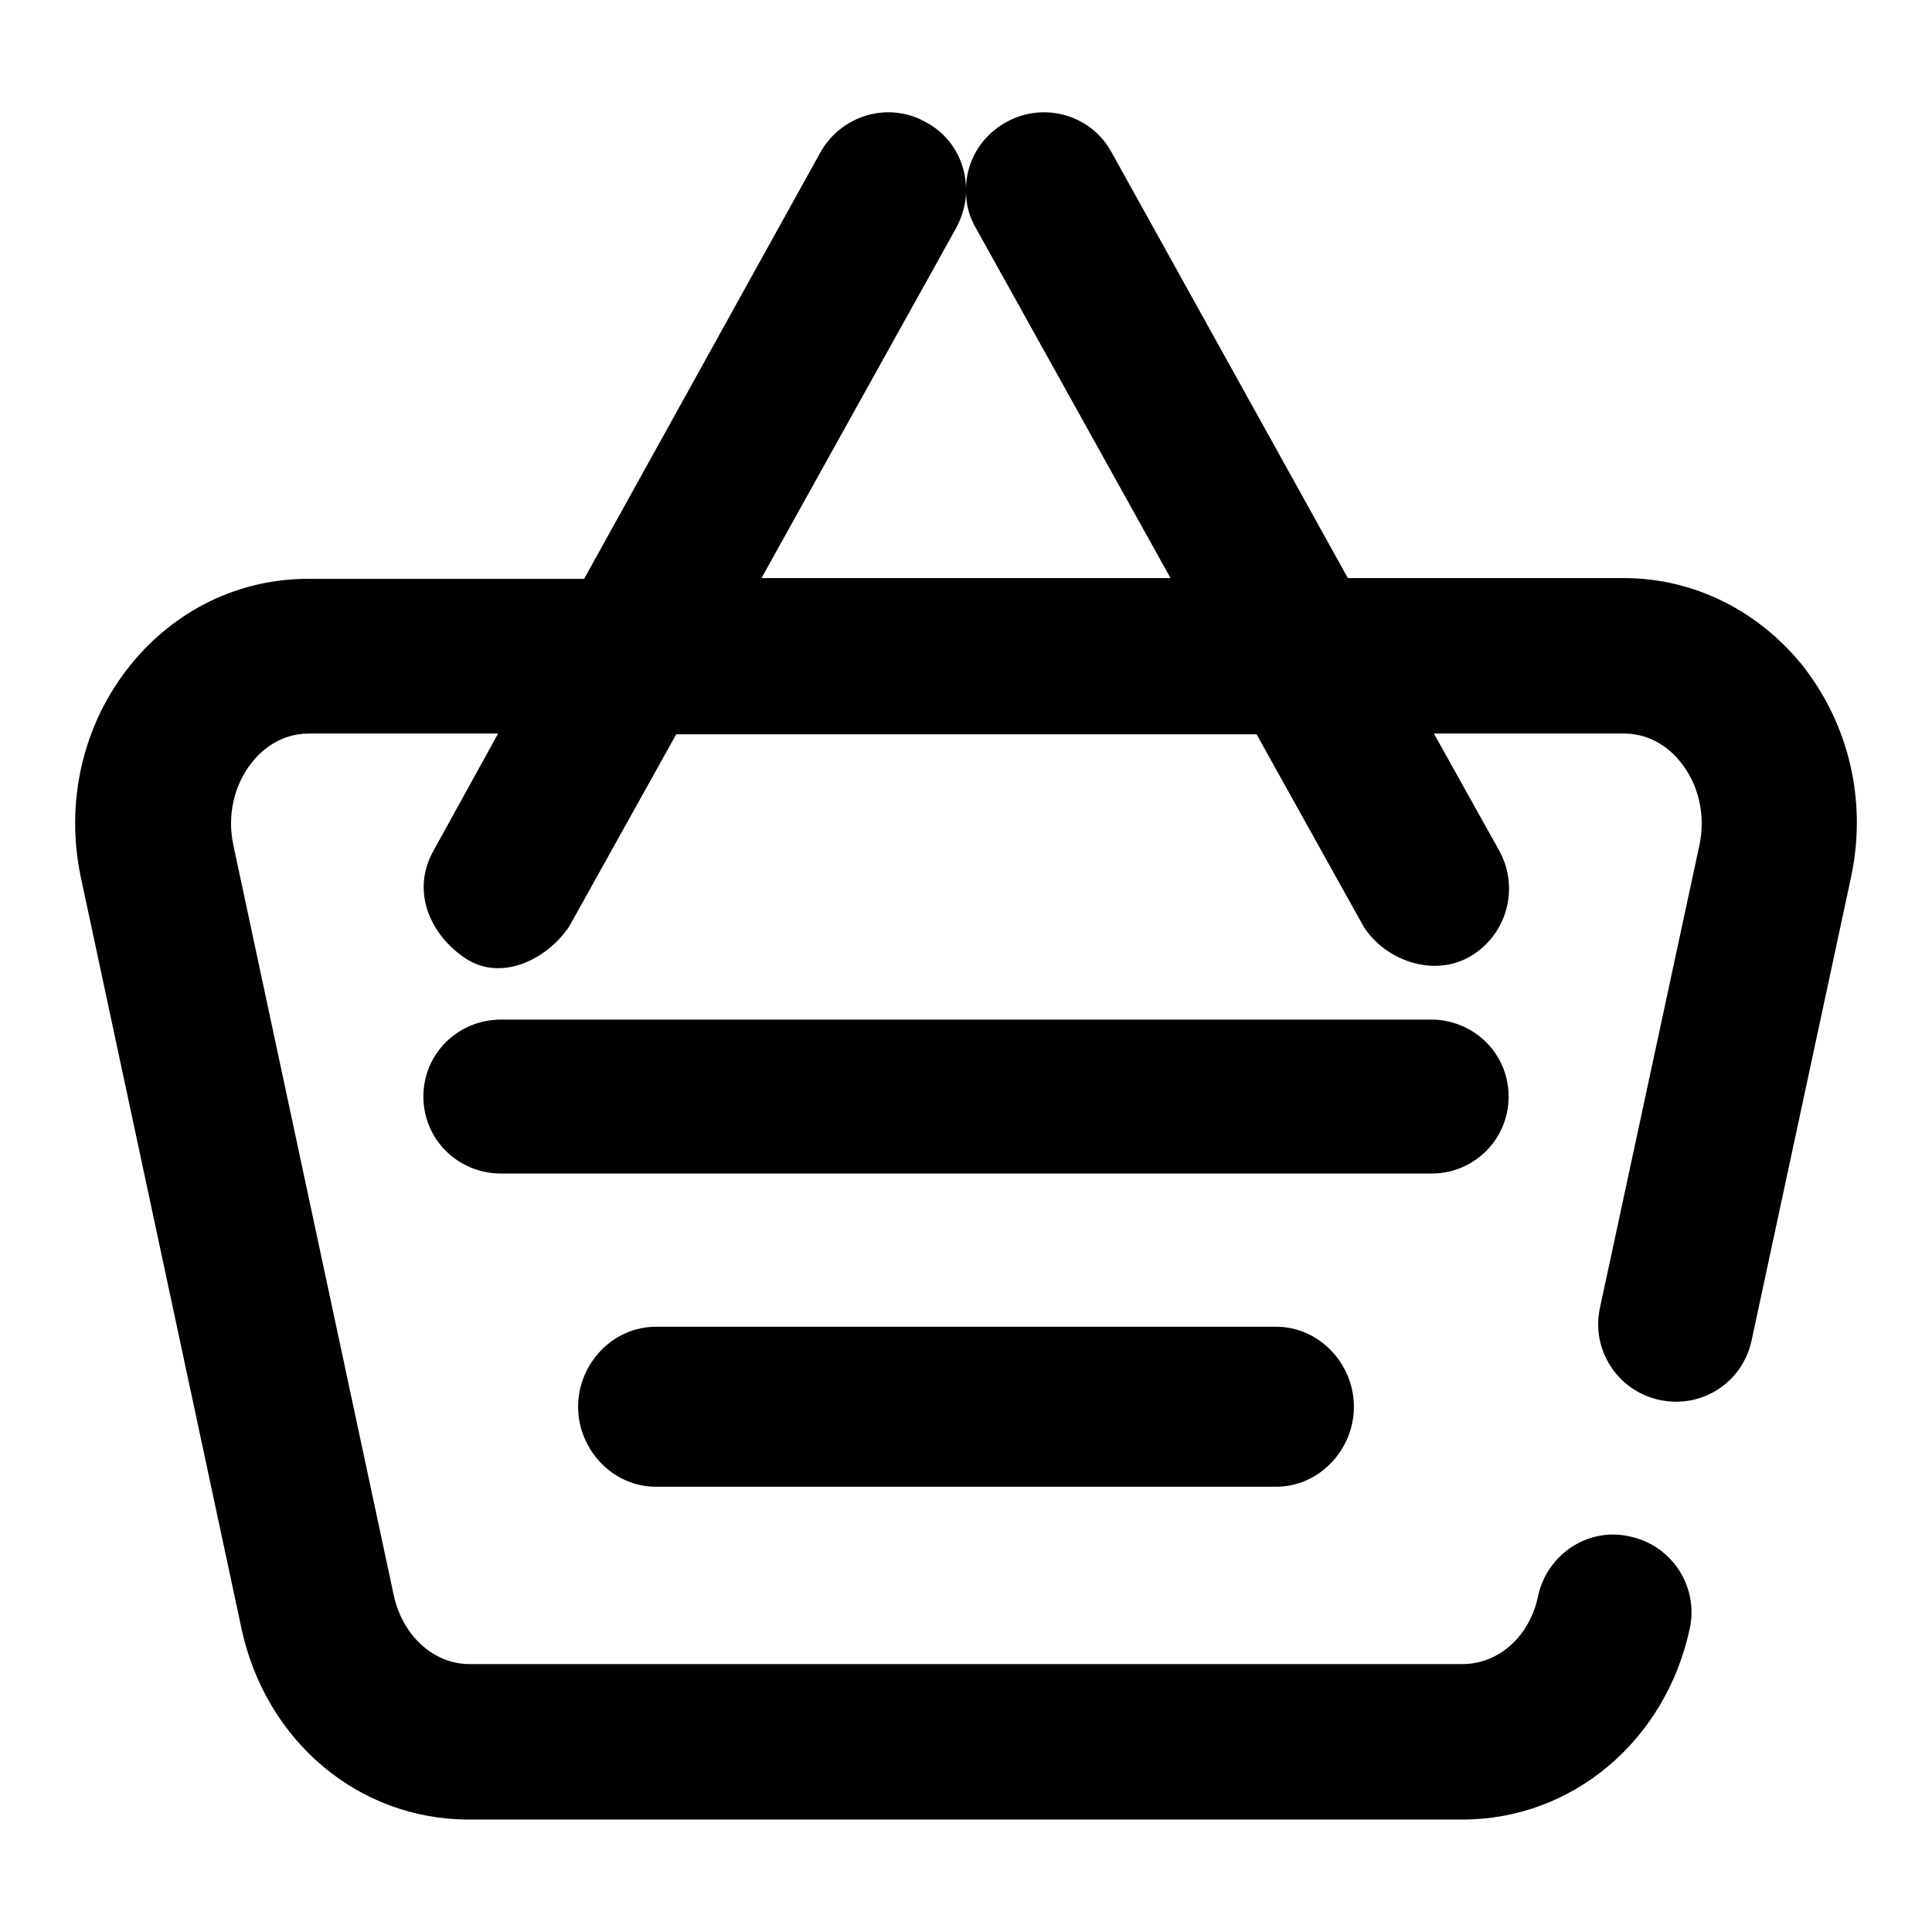
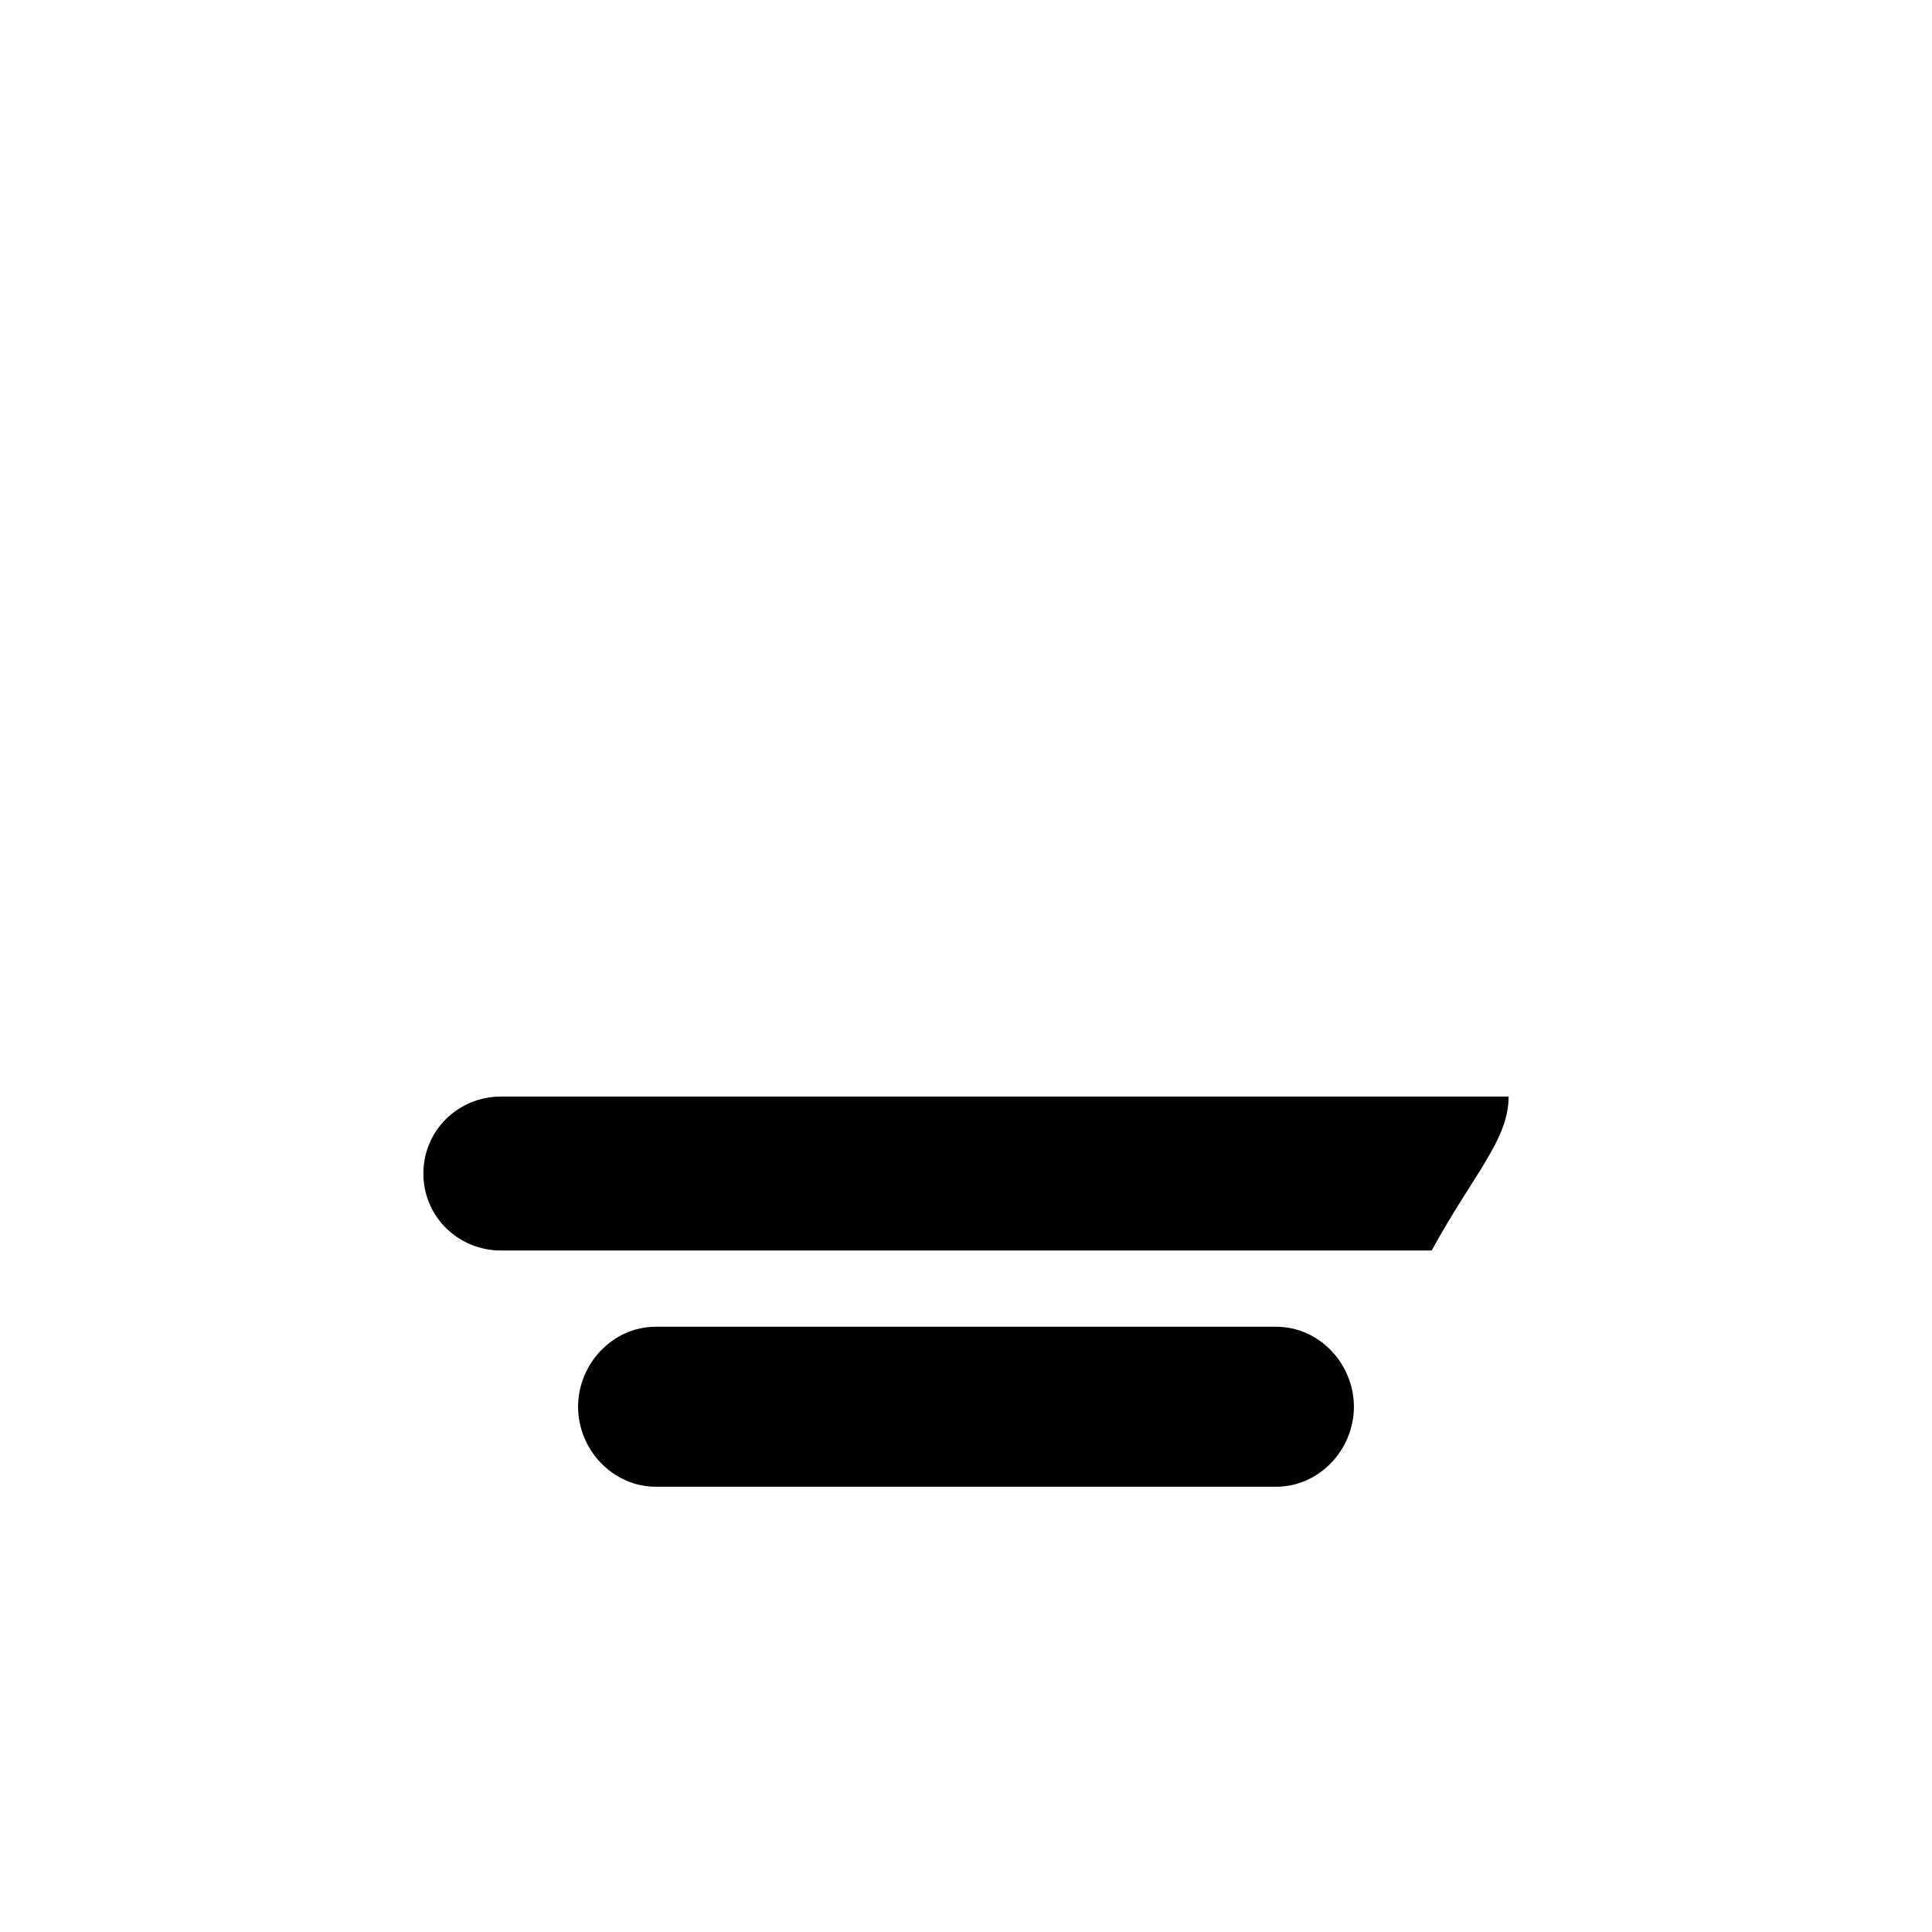
<svg xmlns="http://www.w3.org/2000/svg" version="1.1" x="0px" y="0px" viewBox="0 0 256 256" enable-background="new 0 0 256 256" xml:space="preserve">
  <g>
    <g>
-       <path fill="#000000" d="M238.7,88c-5.9-7.2-14.4-11.4-23.5-11.4h-36.6l-31.3-56.4c-2.7-5-9-6.8-14-4c-3.4,1.9-5.3,5.3-5.3,8.9c0-3.6-1.9-7.1-5.3-8.9c-4.9-2.8-11.2-1-14,4L77.4,76.7H40.8c-9.1,0-17.6,4.1-23.5,11.4c-6.3,7.8-8.7,18.1-6.6,28.1l21.3,99.6c3.2,14.9,15.5,25.3,30.1,25.3h131.7c14.5,0,26.9-10.4,30.1-25.3c1.2-5.5-2.3-11-7.9-12.2c-5.5-1.3-11,2.3-12.2,7.9c-1.1,5.3-5.2,9-10,9H62.2c-4.7,0-8.8-3.7-10-9l-21.3-99.6c-0.8-3.9,0.1-7.9,2.5-10.9c1.1-1.4,3.6-3.8,7.5-3.8H66l-8.6,15.6c-2.8,5-0.7,10.7,4,14c4.9,3.5,11.1,0.3,14-4l14.2-25.5h76.9l14.2,25.5c2.9,4.5,9.2,6.7,14,4c4.9-2.8,6.7-9,4-14L190,97.2h25.2c3.9,0,6.4,2.4,7.5,3.8c2.4,3,3.3,7,2.5,10.9L212,173.3c-1.2,5.5,2.3,11,7.9,12.2c5.6,1.2,11-2.3,12.2-7.9l13.2-61.5C247.4,106.1,245,95.9,238.7,88z M100.9,76.6l25.8-46.4c0.8-1.5,1.3-3.2,1.3-4.8c0,1.6,0.4,3.3,1.3,4.8l25.8,46.4H100.9z" />
-       <path fill="#000000" d="M199.9,145.3c0-5.7-4.6-10.2-10.3-10.2H66.4c-5.7,0-10.3,4.5-10.3,10.2s4.6,10.2,10.3,10.2h123.3C195.3,155.5,199.9,151,199.9,145.3z" />
+       <path fill="#000000" d="M199.9,145.3H66.4c-5.7,0-10.3,4.5-10.3,10.2s4.6,10.2,10.3,10.2h123.3C195.3,155.5,199.9,151,199.9,145.3z" />
      <path fill="#000000" d="M86.9,175.8c-5.7,0-10.3,4.9-10.3,10.6c0,5.7,4.6,10.6,10.3,10.6h82.2c5.7,0,10.3-4.9,10.3-10.6c0-5.7-4.6-10.6-10.3-10.6H86.9z" />
    </g>
  </g>
</svg>